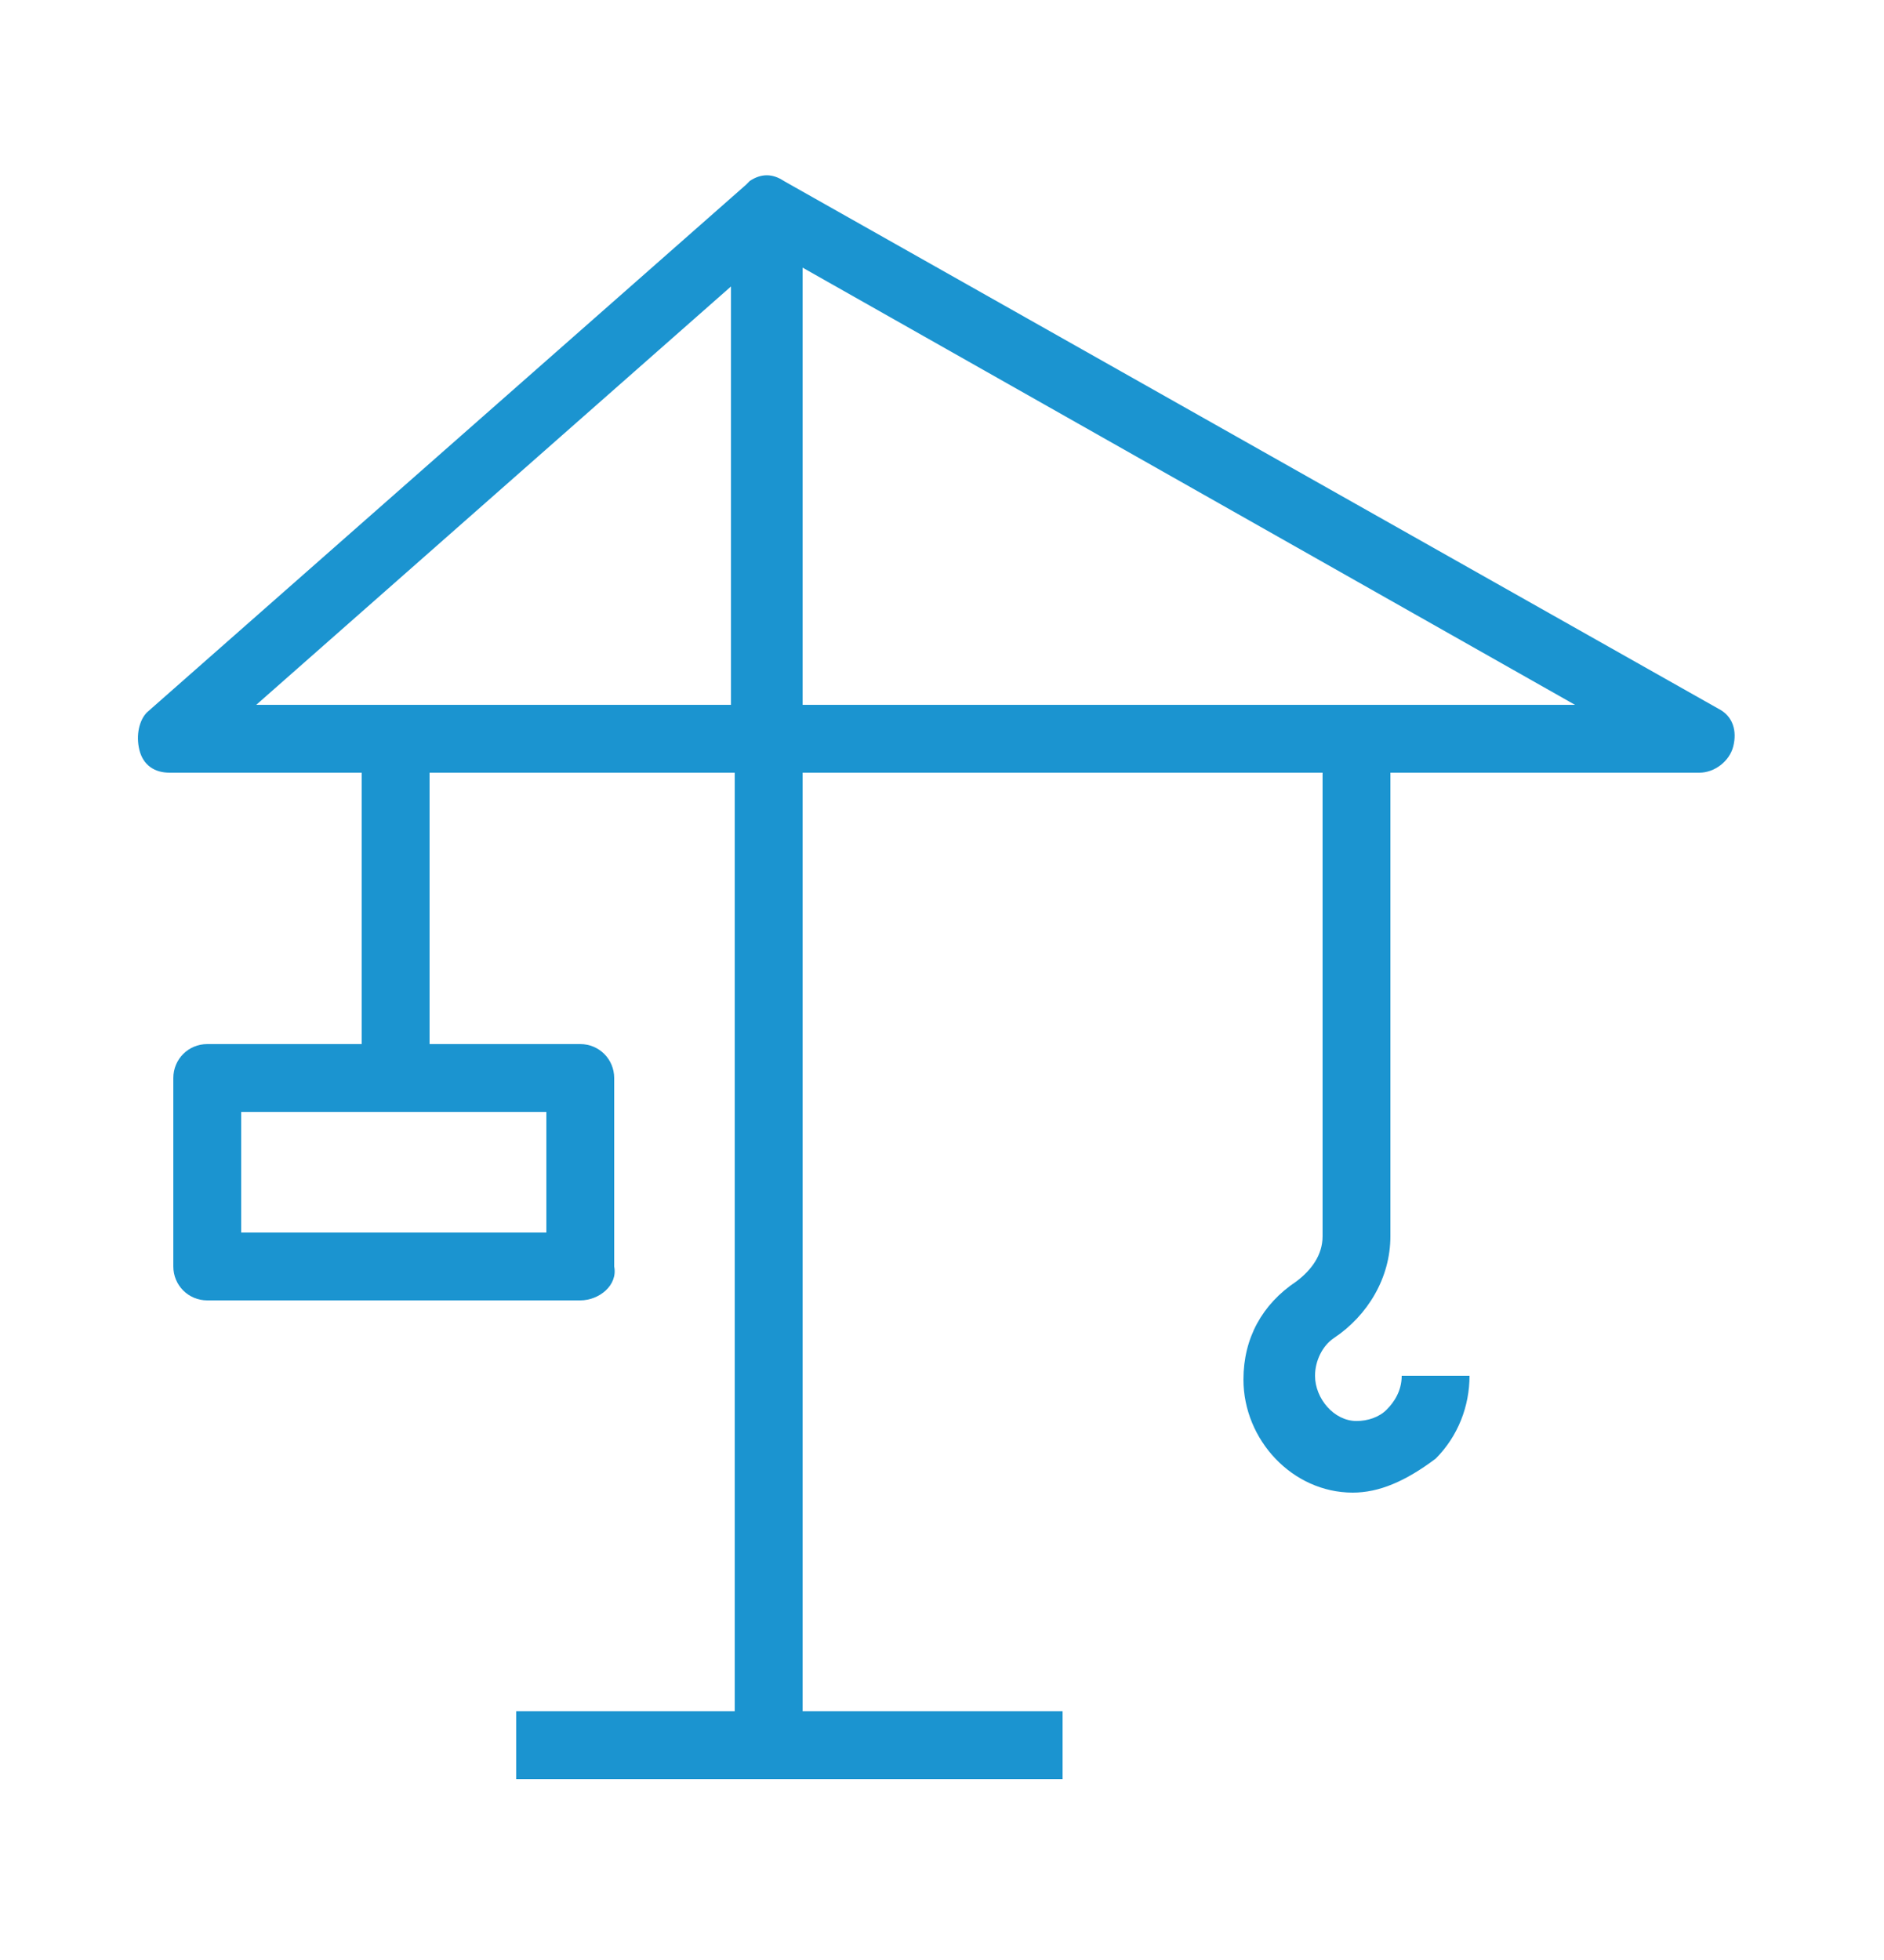
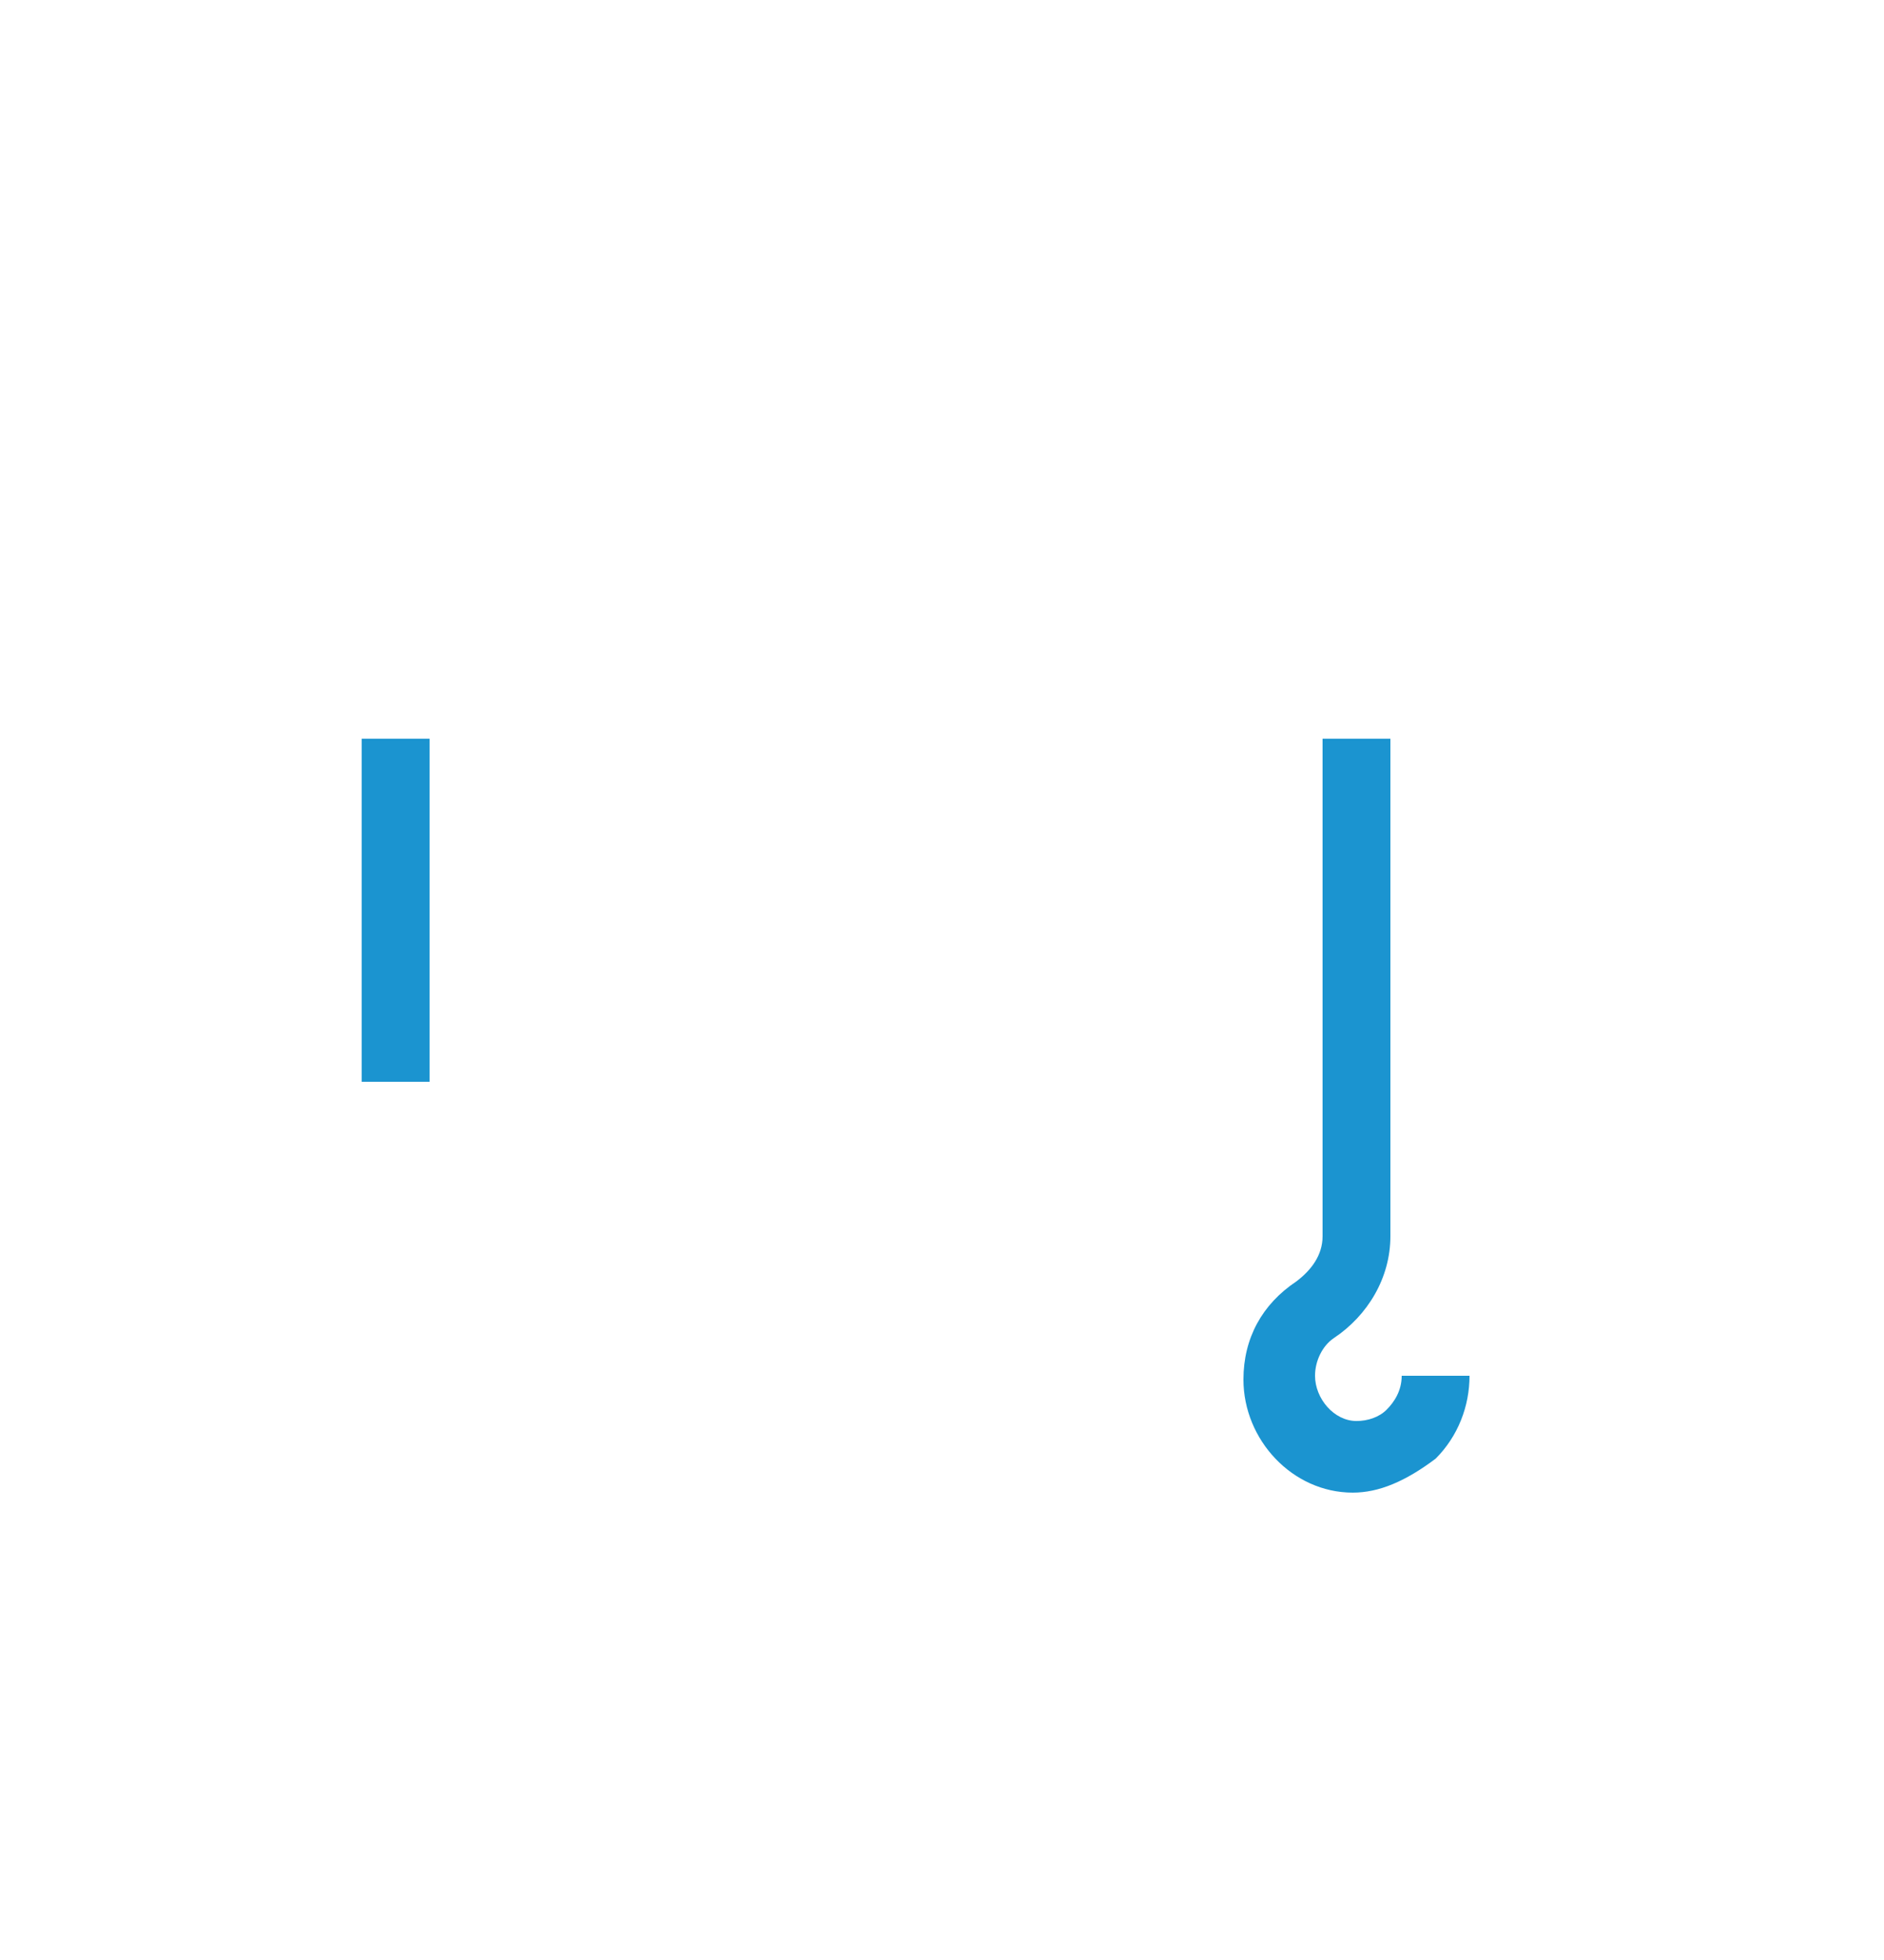
<svg xmlns="http://www.w3.org/2000/svg" version="1.1" id="Layer_1" x="0" y="0" viewBox="0 0 50 52" xml:space="preserve">
  <style>.st0{fill:#1b94d0}</style>
-   <path class="st0" d="M13.7 45.4h14.5v1.8H13.7z" />
-   <path class="st0" d="M21.3 46.3h-1.8V20.5h-15c-.4 0-.7-.2-.8-.6-.1-.4 0-.8.2-1l15.9-14 .1-.1c.3-.2.6-.2.9 0l24.8 14c.4.2.5.6.4 1-.1.4-.5.7-.9.7H21.3v25.8zm0-27.6h20.5L21.3 7.1v11.6zm-14.5 0h12.6V7.6L6.8 18.7z" />
  <path class="st0" d="M35.9 39.6c-.1 0-.1 0 0 0-1.6 0-2.9-1.4-2.9-3 0-1.1.5-2 1.4-2.6.4-.3.7-.7.7-1.2V19.6h1.8v13.2c0 1.1-.6 2.1-1.5 2.7-.3.2-.5.6-.5 1 0 .6.5 1.2 1.1 1.2.3 0 .6-.1.8-.3.2-.2.4-.5.4-.9H39c0 .8-.3 1.6-.9 2.2-.8.6-1.5.9-2.2.9zM9.6 19.6h1.8v9.1H9.6z" />
-   <path class="st0" d="M15.4 34.5H5.5c-.5 0-.9-.4-.9-.9v-5c0-.5.4-.9.9-.9h9.9c.5 0 .9.4.9.9v5c.1.5-.4.9-.9.9zm-9-1.8h8.1v-3.2H6.4v3.2z" />
</svg>